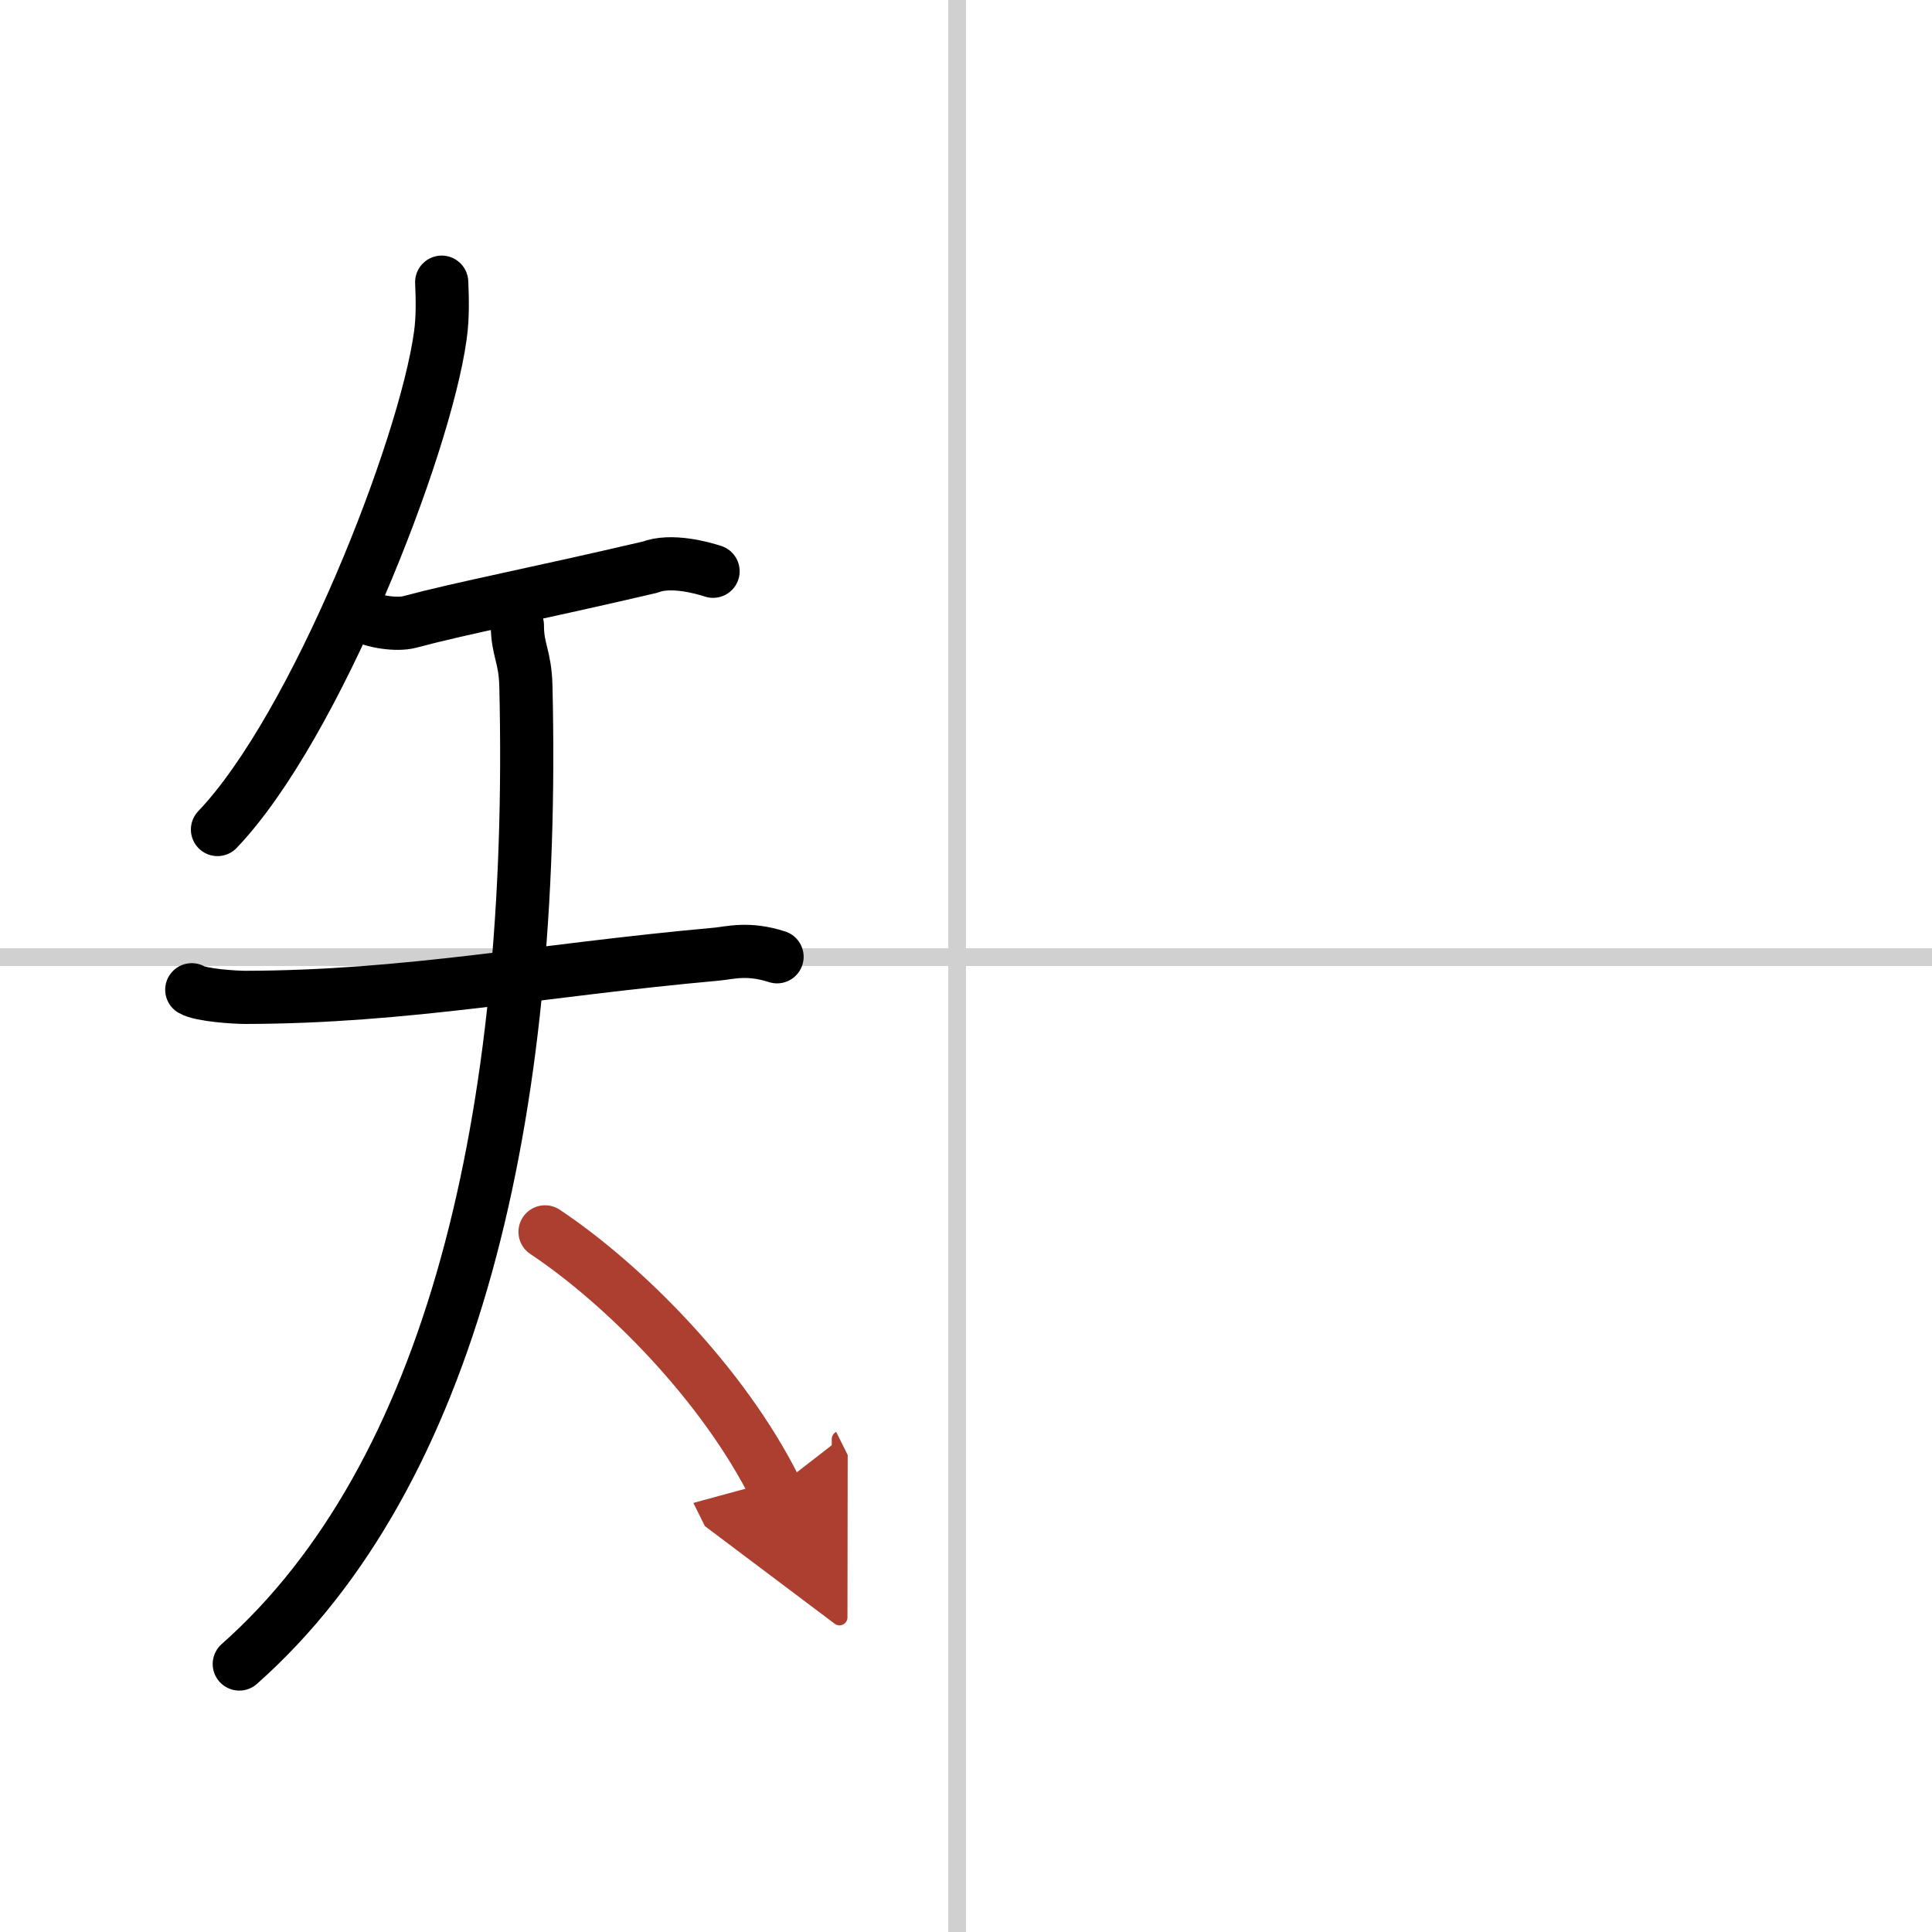
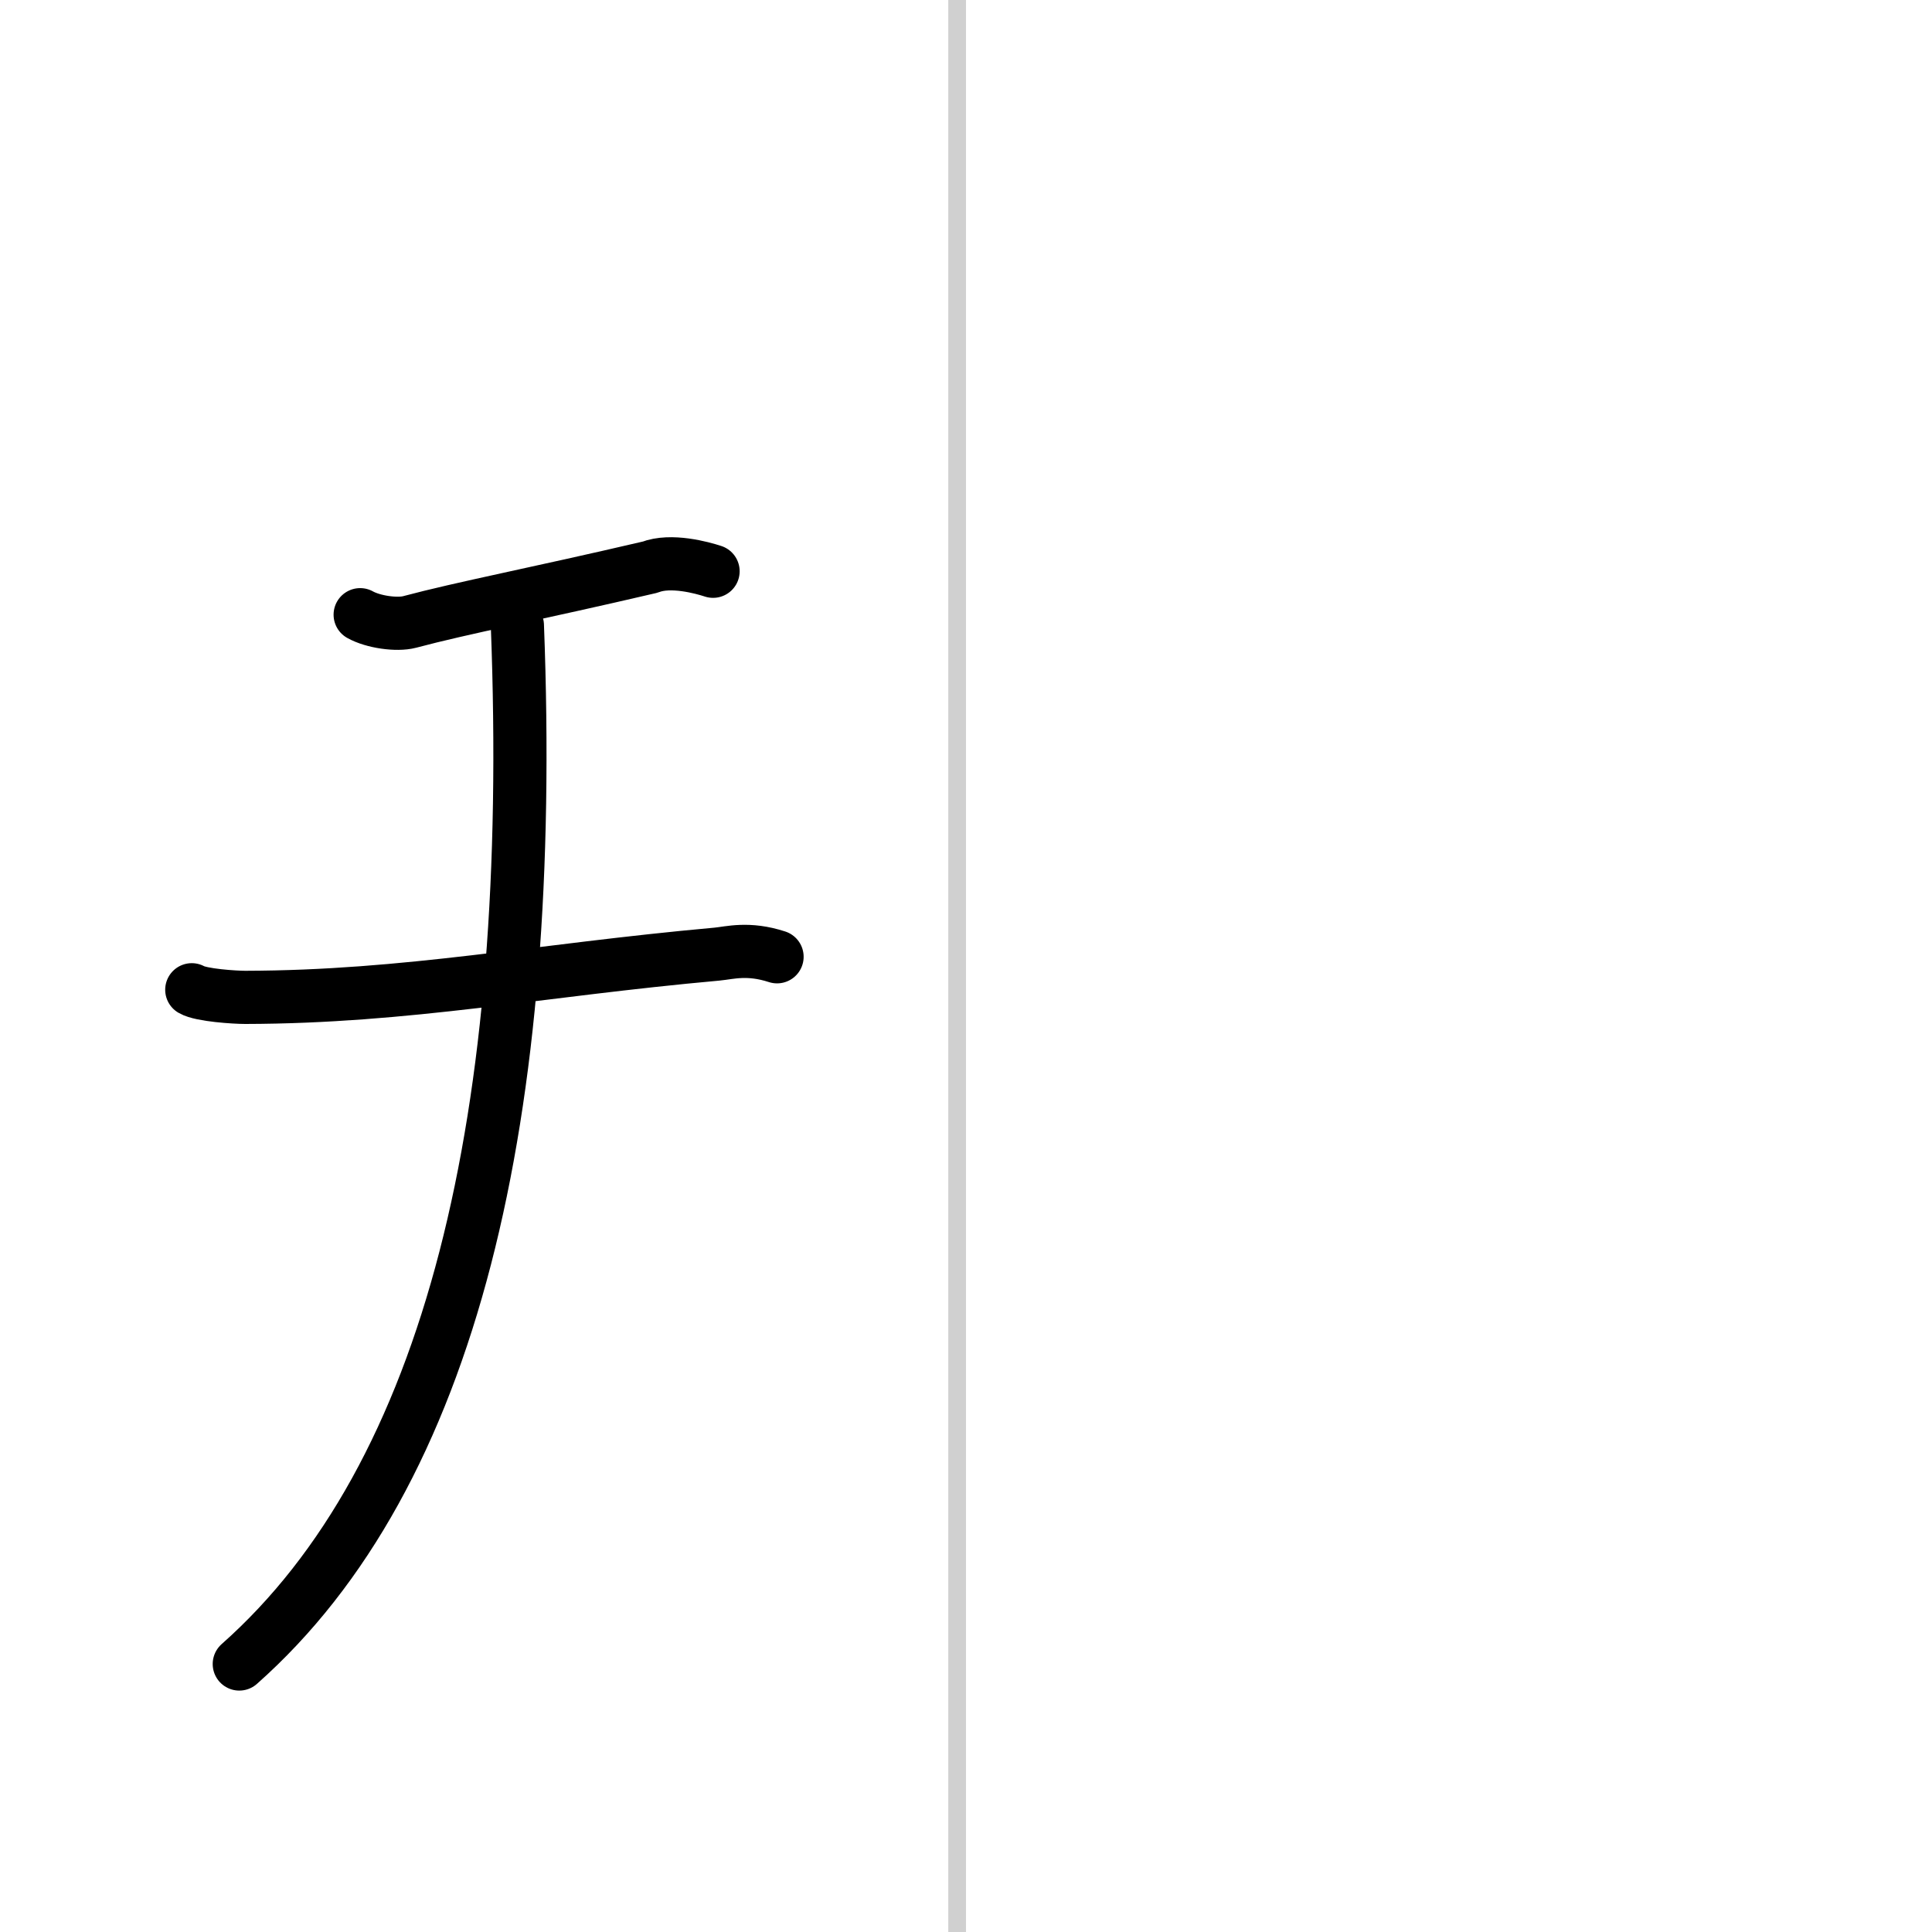
<svg xmlns="http://www.w3.org/2000/svg" width="400" height="400" viewBox="0 0 109 109">
  <defs>
    <marker id="a" markerWidth="4" orient="auto" refX="1" refY="5" viewBox="0 0 10 10">
-       <polyline points="0 0 10 5 0 10 1 5" fill="#ad3f31" stroke="#ad3f31" />
-     </marker>
+       </marker>
  </defs>
  <g fill="none" stroke="#000" stroke-linecap="round" stroke-linejoin="round" stroke-width="3">
    <rect width="100%" height="100%" fill="#fff" stroke="#fff" />
    <line x1="54" x2="54" y2="109" stroke="#d0d0d0" stroke-width="1" />
-     <line x2="109" y1="54" y2="54" stroke="#d0d0d0" stroke-width="1" />
-     <path d="M24.92,15.92c0.03,0.75,0.08,1.94-0.08,3.03C23.96,25.31,17.81,41,12.27,46.8" />
    <path d="m20.32 34.68c0.73 0.41 2.07 0.6 2.79 0.41 2.95-0.79 7.14-1.59 13.56-3.09 1.18-0.46 2.95 0.03 3.56 0.23" />
    <path d="m10.82 55.84c0.53 0.31 2.44 0.43 3.02 0.43 9.17-0.02 16.42-1.52 26.61-2.44 0.73-0.07 1.76-0.38 3.39 0.15" />
-     <path d="M29.19,35.28c0,1.41,0.44,1.72,0.48,3.44C30.25,63,25.5,83.25,13.5,93.88" />
-     <path d="m30.75 69.5c4.43 2.95 10.05 8.58 13 14.5" marker-end="url(#a)" stroke="#ad3f31" />
+     <path d="M29.19,35.28C30.25,63,25.5,83.25,13.5,93.88" />
  </g>
</svg>